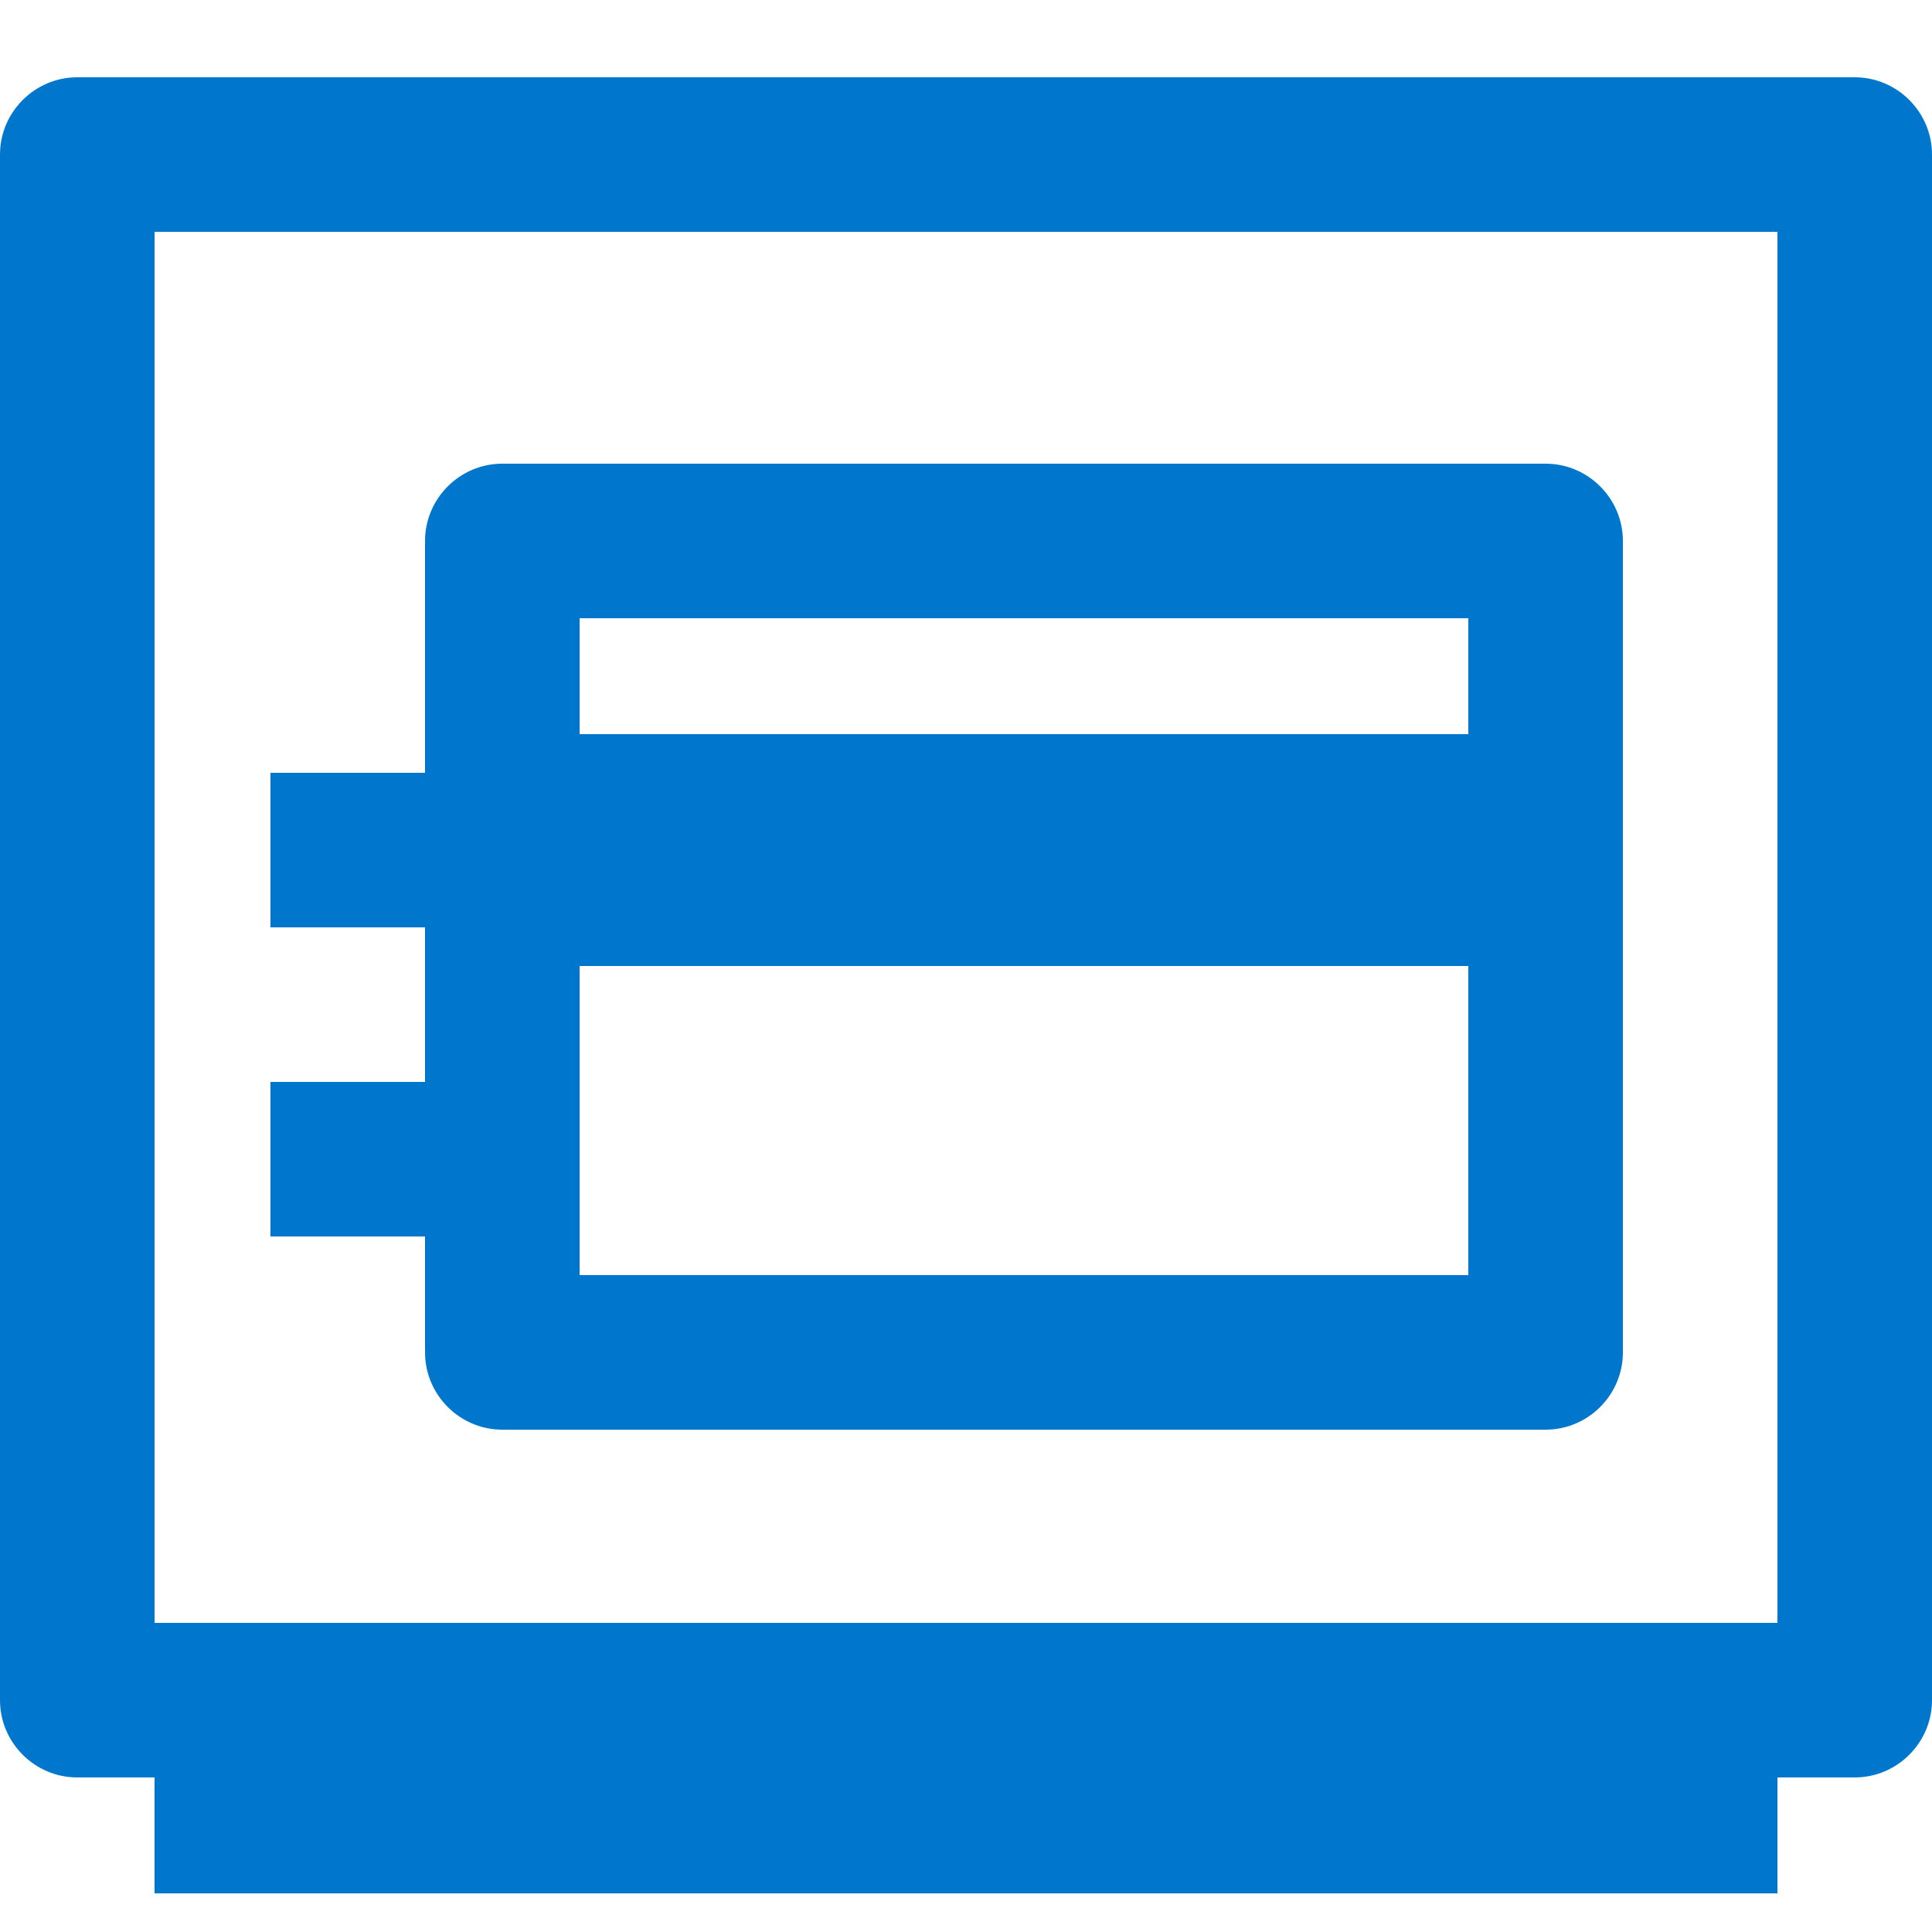
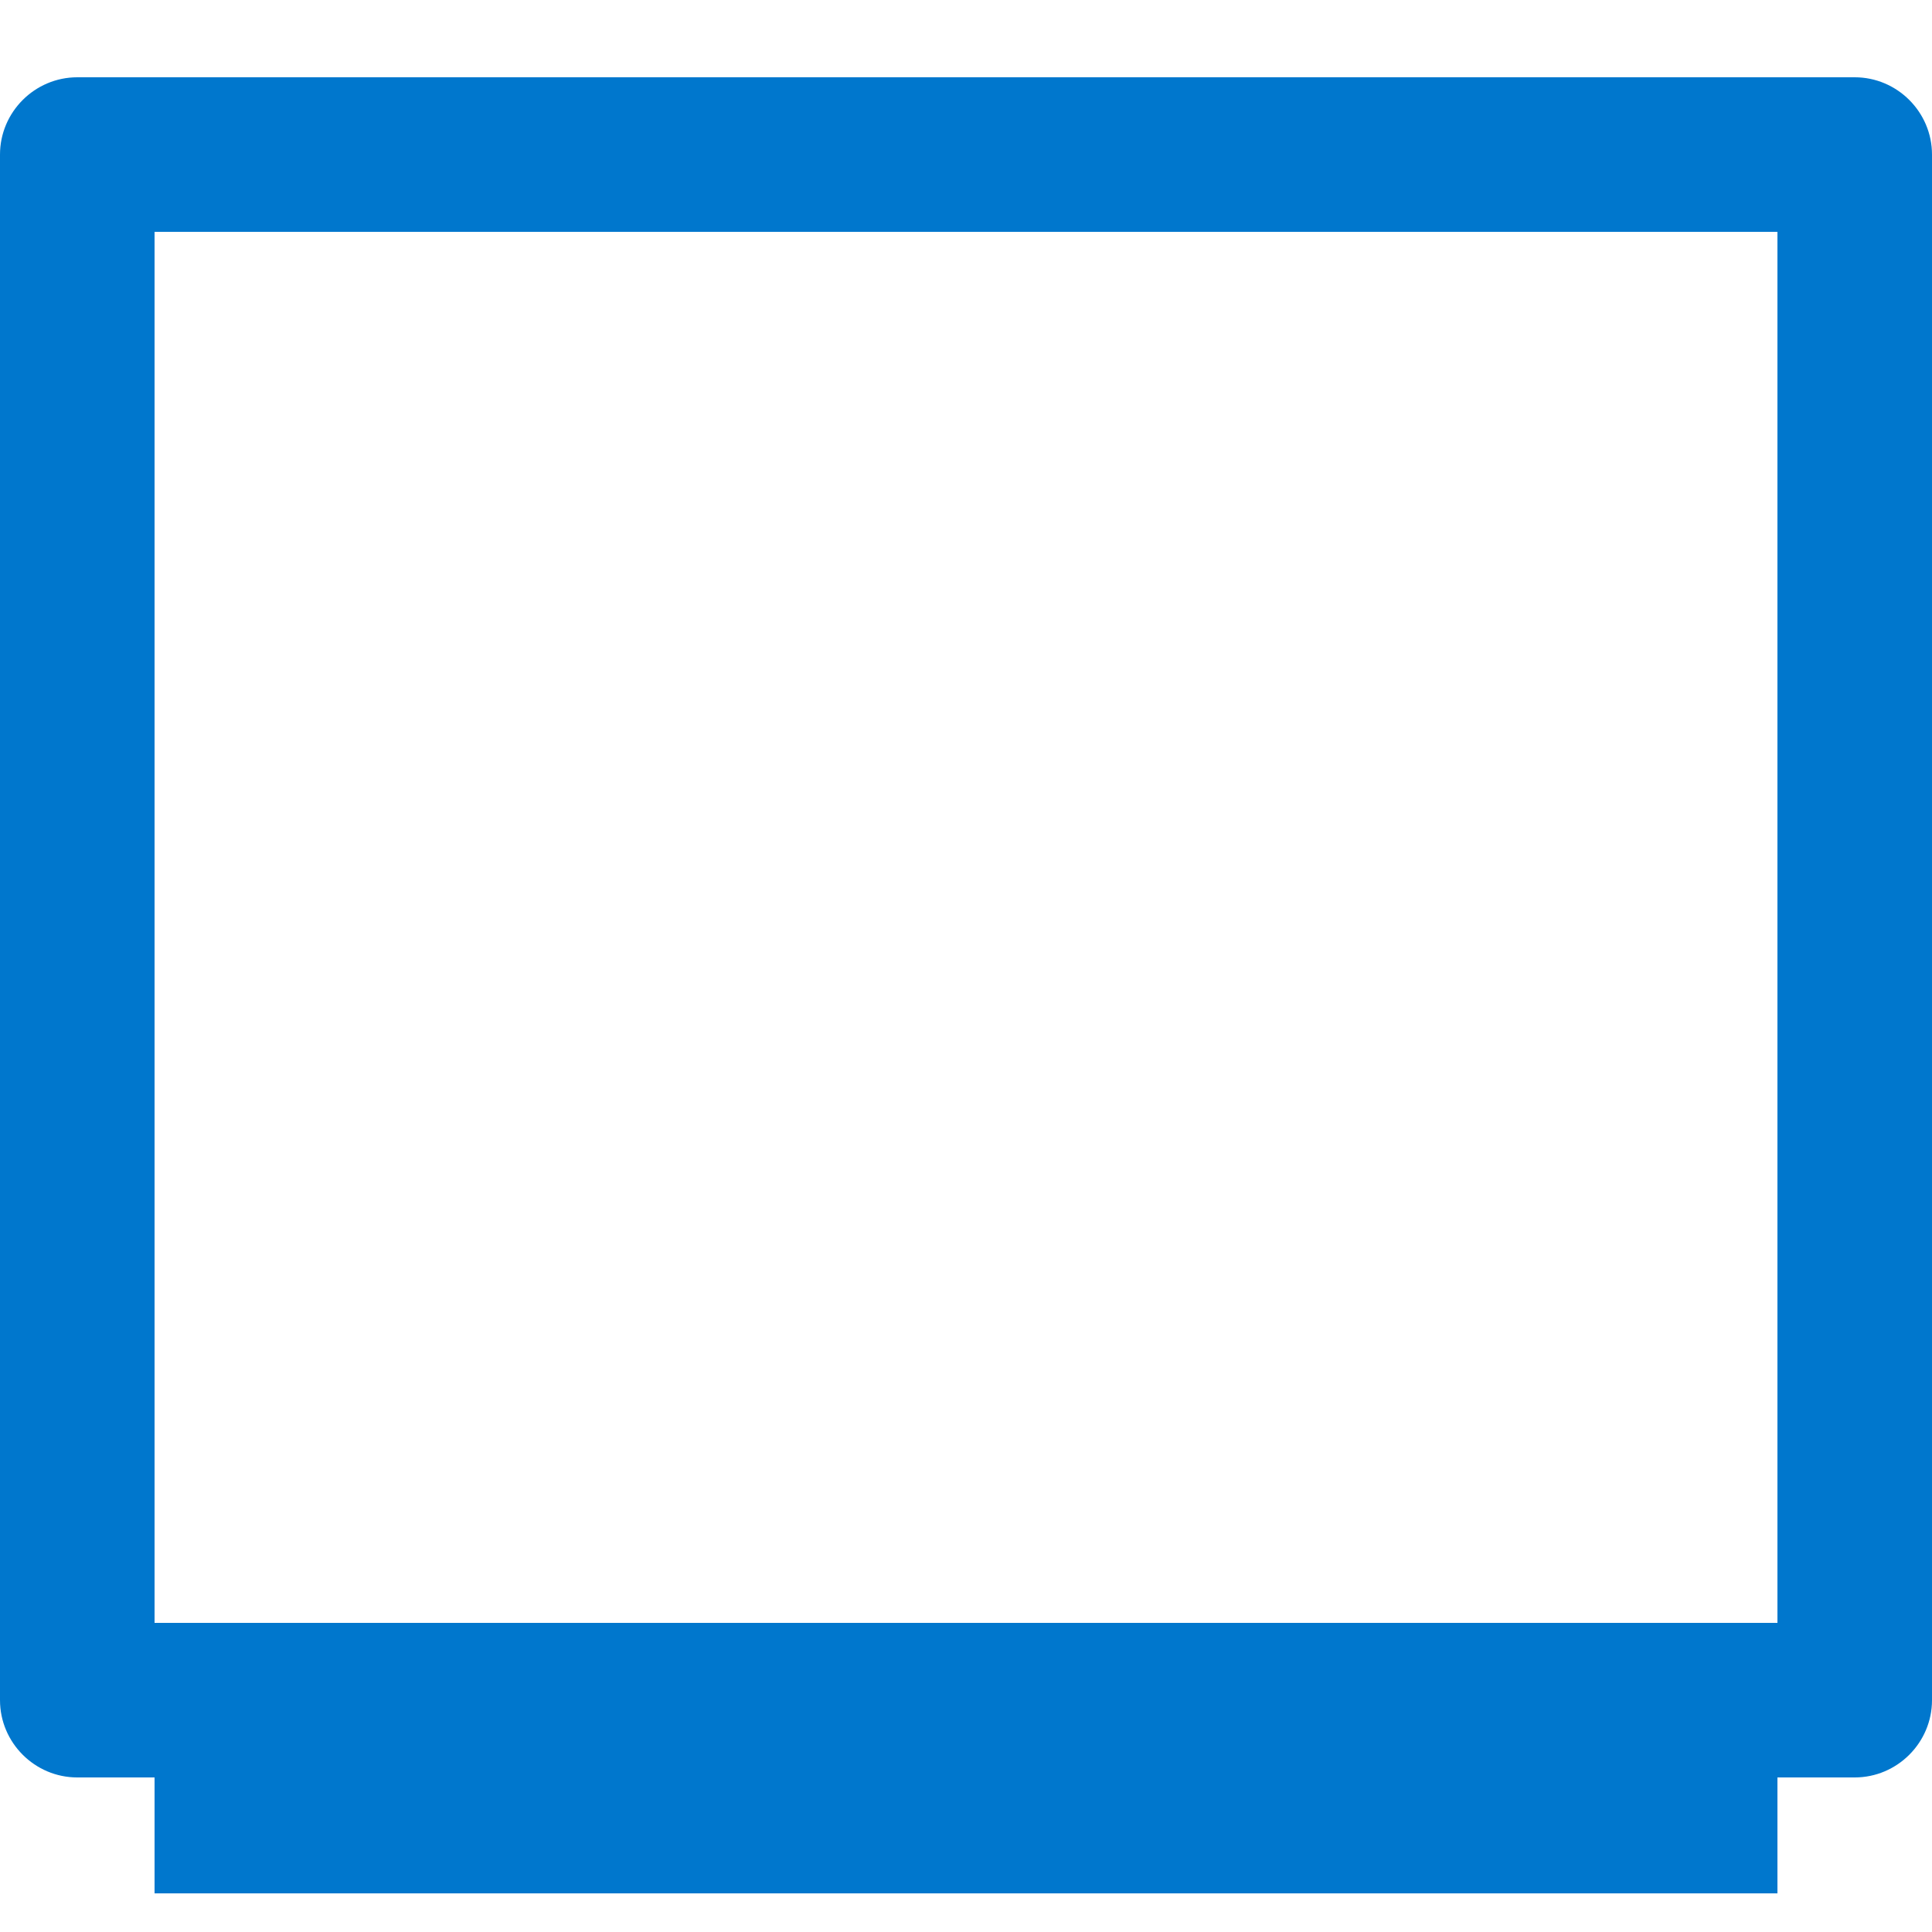
<svg xmlns="http://www.w3.org/2000/svg" version="1.1" id="Layer_1" x="0px" y="0px" viewBox="0 0 50 50" style="enable-background:new 0 0 50 50;" xml:space="preserve">
  <style type="text/css"> .st0{fill:#0077CD;} </style>
  <path class="st0" d="M48,2H2C0.9,2,0,2.9,0,4v40c0,1.1,0.9,2,2,2h2v3h42v-3h2c1.1,0,2-0.9,2-2V4C50,2.9,49.1,2,48,2z M46,42H4V6h42 V42z" />
-   <path class="st0" d="M11,35c0,1.1,0.9,2,2,2h27c1.1,0,2-0.9,2-2V14c0-1.1-0.9-2-2-2H13c-1.1,0-2,0.9-2,2v6H7v4h4v4H7v4h4V35z M15,33 v-8h23v8H15z M38,16v3H15v-3H38z" />
</svg>